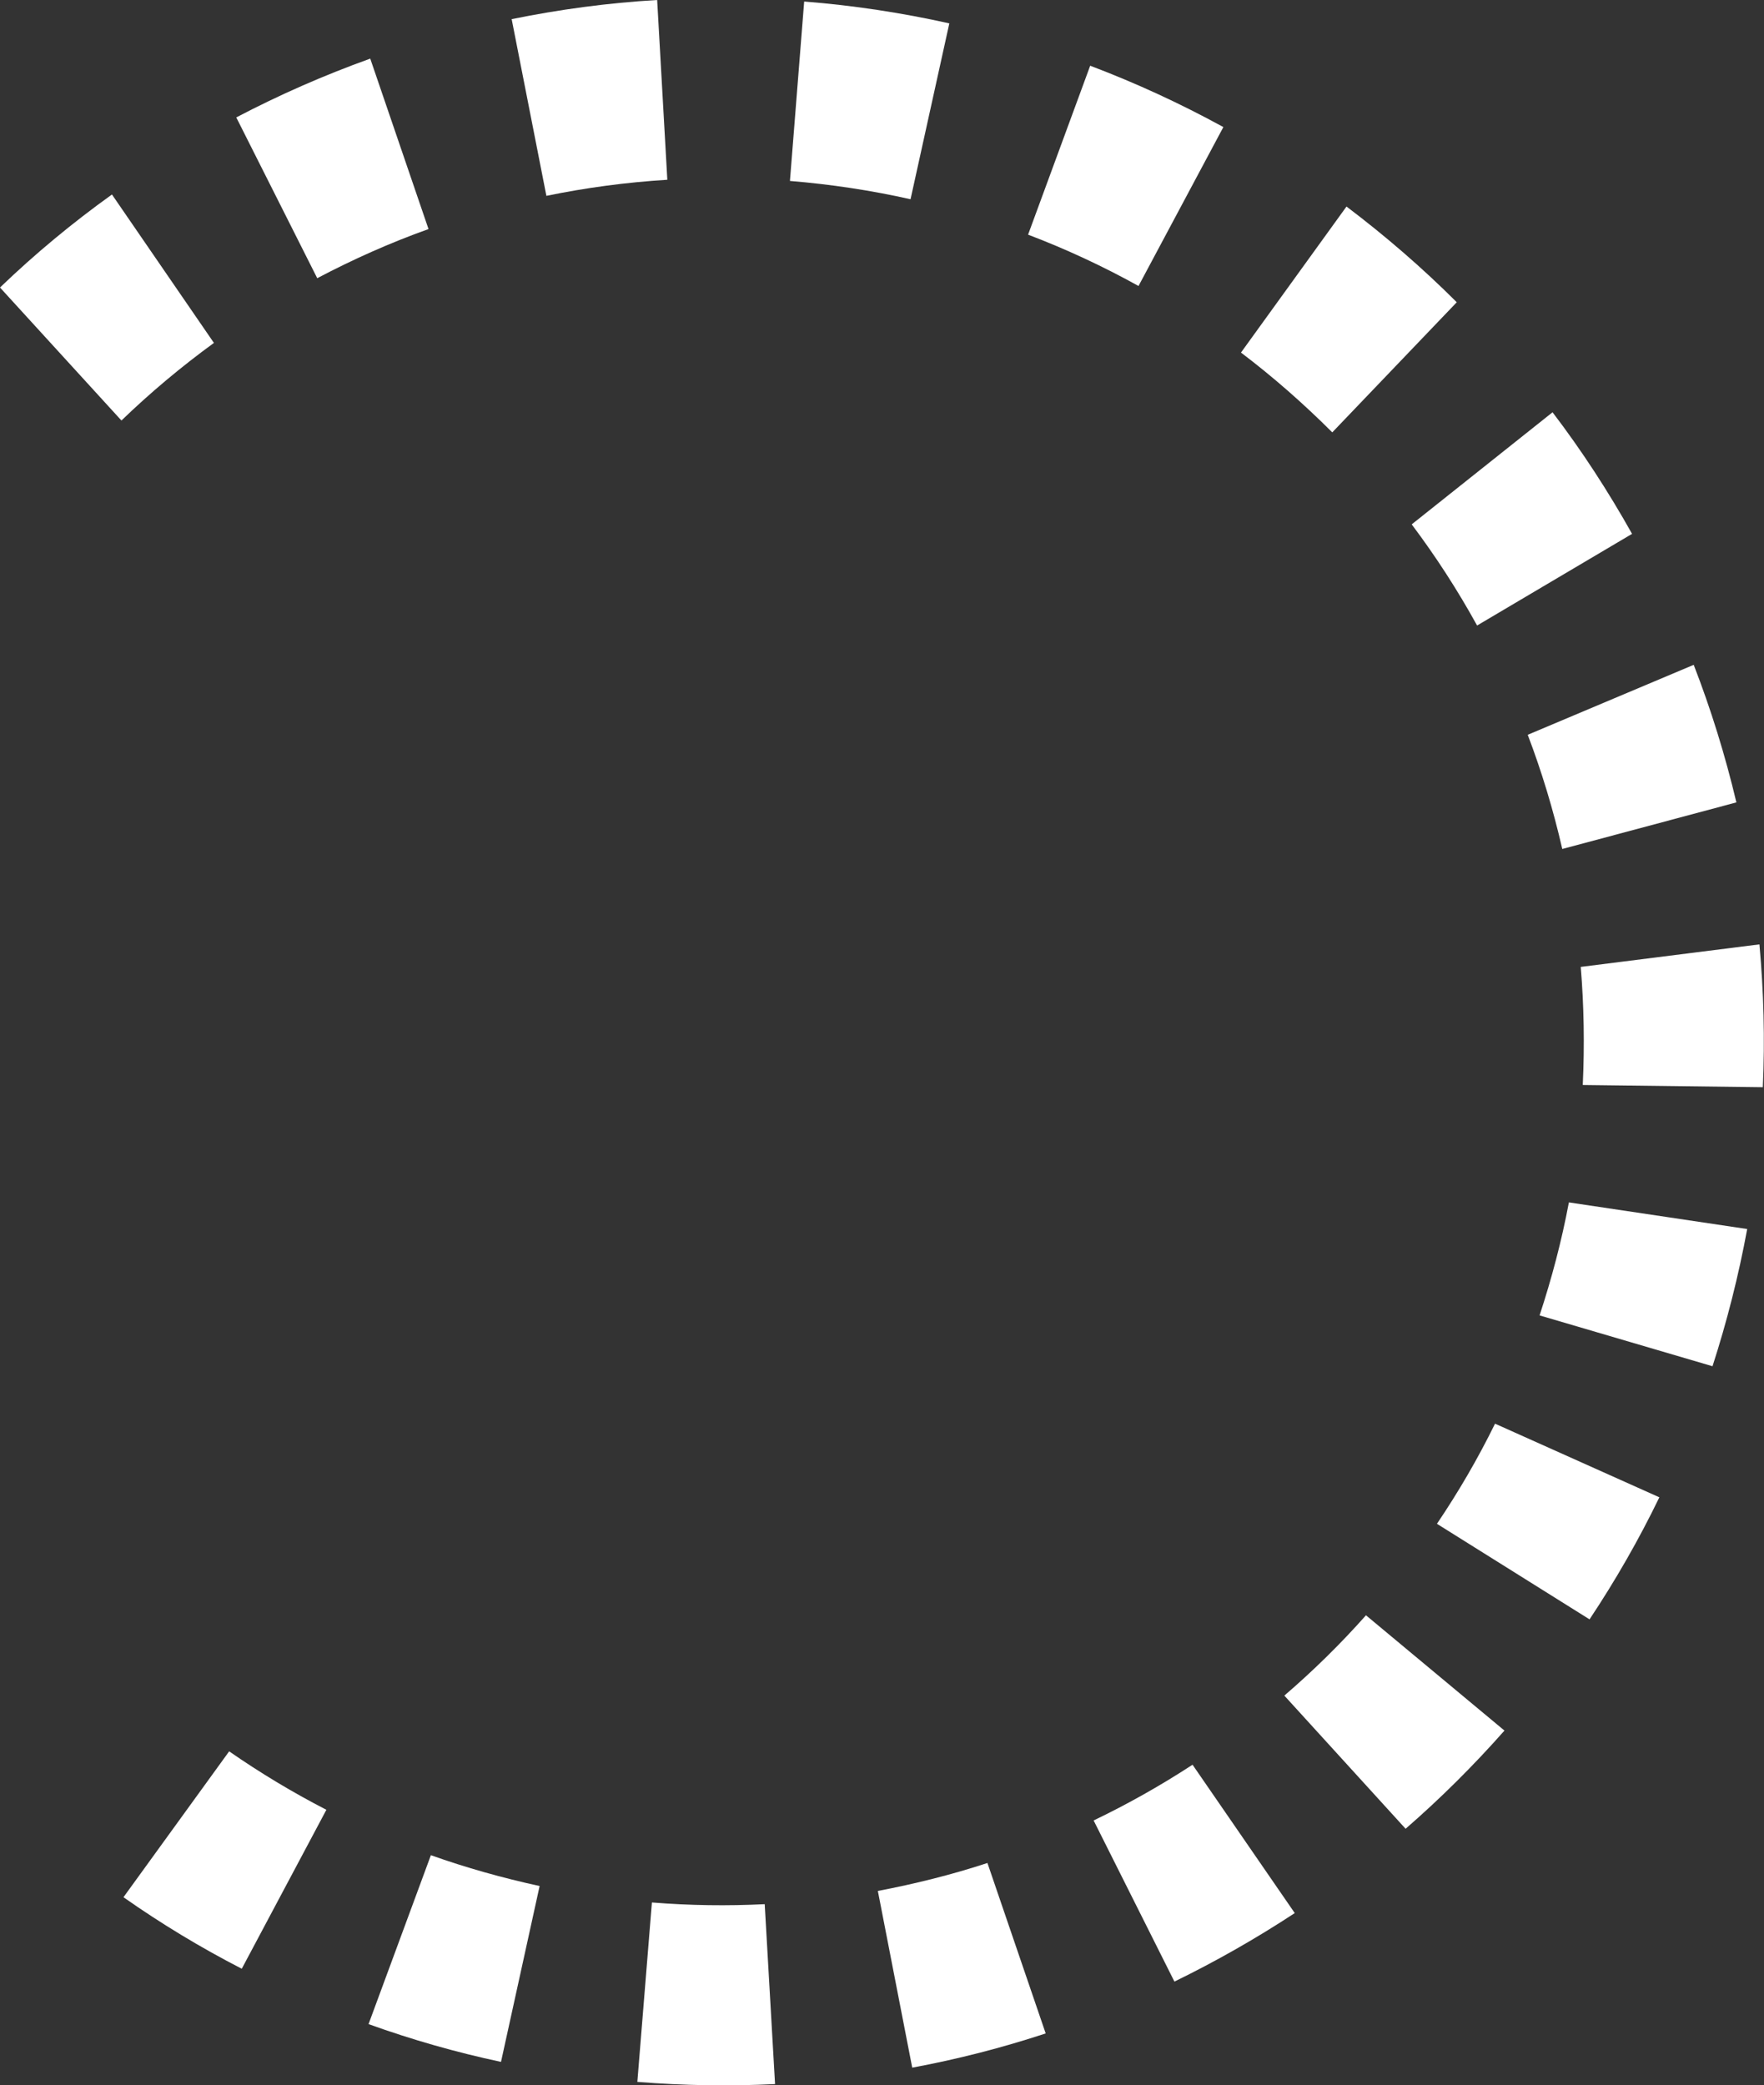
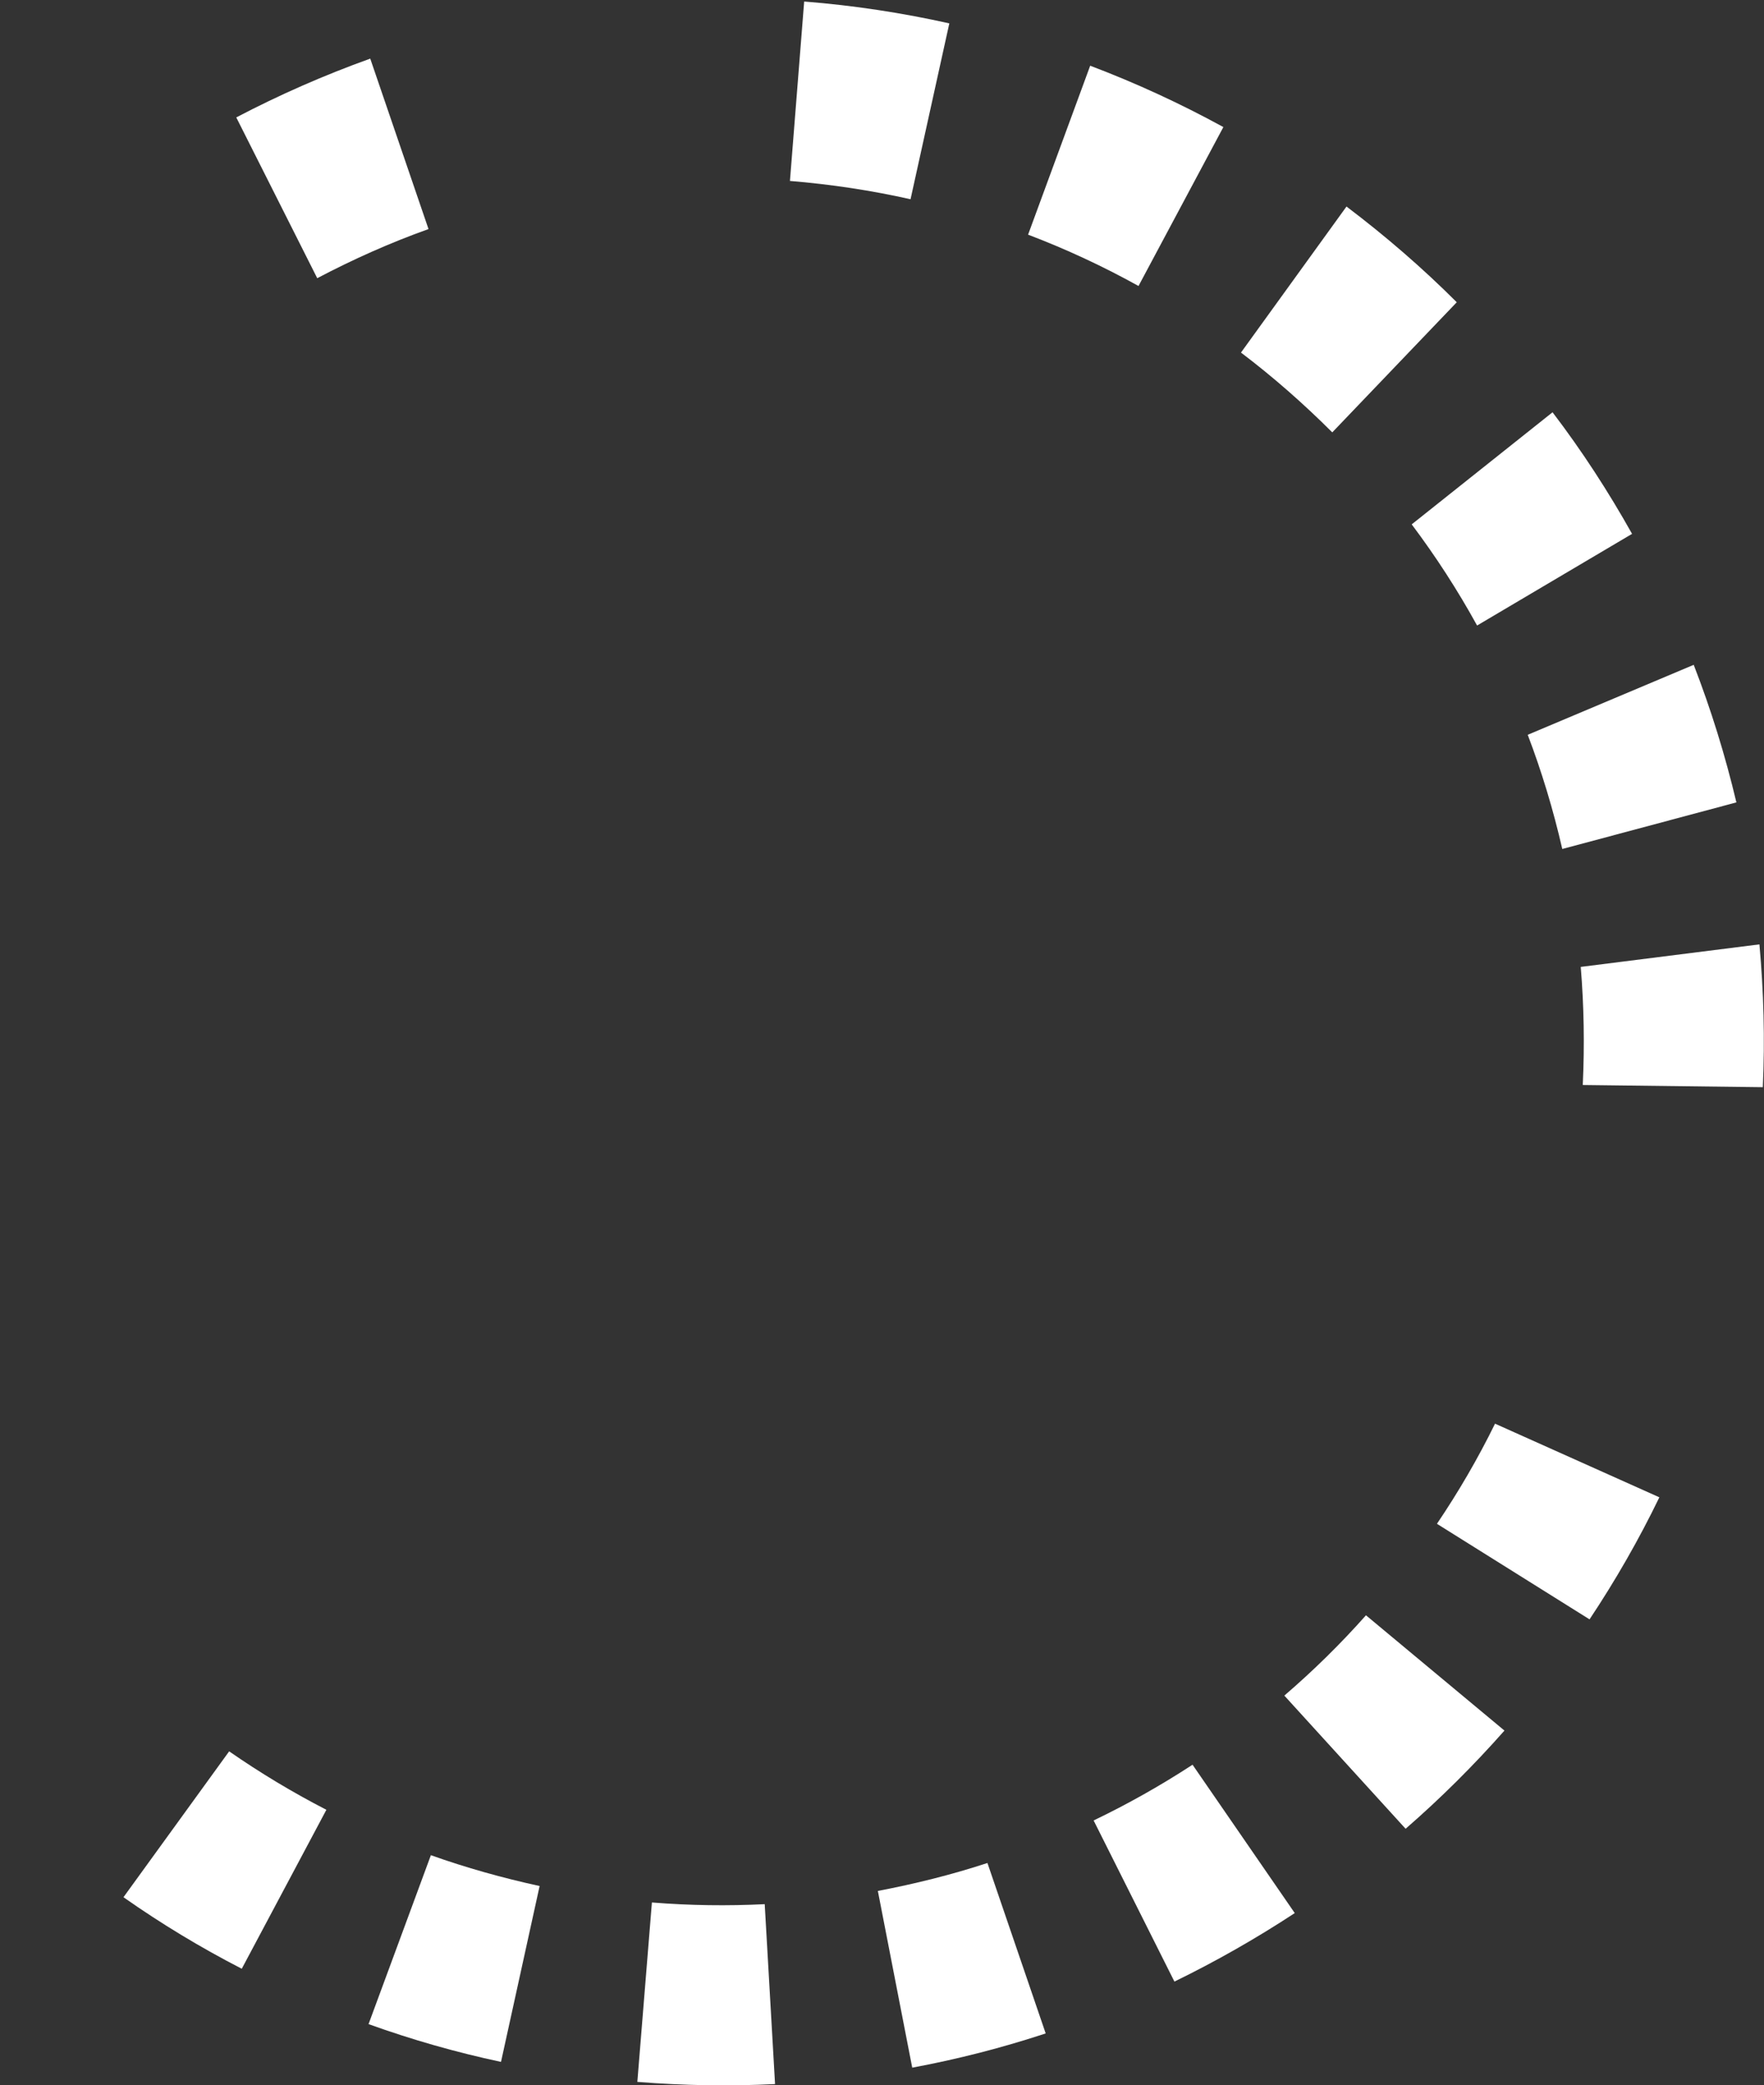
<svg xmlns="http://www.w3.org/2000/svg" id="Capa_2" viewBox="0 0 104.15 123.07">
  <rect x="0" y="0" width="104.15" height="123.07" fill="#333333" stroke="none" />
  <defs>
    <style>.cls-1{fill:#fff;stroke-width:0px;}</style>
  </defs>
  <g id="Capa_1-2">
    <path class="cls-1" d="M13.95,6.93l4.78,9.49c2.11-1.11,4.3-2.09,6.57-2.9l-3.44-10.06c-2.73.98-5.37,2.14-7.91,3.47" />
-     <path class="cls-1" d="M30.21,1.13l2.05,10.43c2.33-.48,4.71-.8,7.14-.95l-.6-10.61c-2.92.17-5.79.56-8.59,1.13" />
    <path class="cls-1" d="M47.48.09l-.84,10.59c2.43.2,4.81.56,7.12,1.08l2.29-10.38c-2.78-.62-5.64-1.06-8.57-1.29" />
    <path class="cls-1" d="M64.37,3.87l-3.67,9.98c2.26.86,4.43,1.87,6.52,3.03l5.01-9.38c-2.52-1.38-5.14-2.59-7.86-3.62" />
    <path class="cls-1" d="M79.5,12.19l-6.23,8.62c1.9,1.44,3.7,3.02,5.39,4.71l7.35-7.68c-2.03-2.03-4.21-3.91-6.51-5.65" />
    <path class="cls-1" d="M91.67,24.33l-8.32,6.62c1.42,1.89,2.71,3.88,3.86,5.97l9.15-5.41c-1.4-2.5-2.96-4.9-4.69-7.17" />
    <path class="cls-1" d="M100,39.24l-9.8,4.13c.83,2.18,1.51,4.43,2.04,6.74l10.28-2.75c-.66-2.78-1.5-5.49-2.52-8.12" />
    <path class="cls-1" d="M103.88,55.74l-10.55,1.33c.19,2.29.23,4.61.12,6.97l10.63.13c.13-2.85.05-5.66-.2-8.43" />
-     <path class="cls-1" d="M103.15,72.54l-10.52-1.57c-.43,2.29-1.02,4.51-1.73,6.67l10.21,3c.85-2.63,1.54-5.34,2.05-8.11" />
    <path class="cls-1" d="M97.98,88.38l-9.71-4.35c-1.01,2.06-2.16,4.03-3.43,5.91l9.01,5.64c1.53-2.3,2.91-4.7,4.12-7.2" />
    <path class="cls-1" d="M88.82,102.14l-8.17-6.8c-1.5,1.69-3.11,3.27-4.82,4.74l7.16,7.86c2.07-1.8,4.02-3.74,5.84-5.8" />
    <path class="cls-1" d="M76.44,112.91l-6.03-8.75c-1.87,1.22-3.82,2.32-5.84,3.29l4.77,9.51c2.46-1.2,4.83-2.55,7.1-4.04" />
    <path class="cls-1" d="M61.74,120.02l-3.44-10.06c-2.1.69-4.27,1.23-6.47,1.65l2.03,10.43c2.69-.5,5.33-1.18,7.88-2.02" />
    <path class="cls-1" d="M45.76,123l-.61-10.61c-2.19.11-4.42.08-6.66-.1l-.86,10.59c2.74.22,5.46.26,8.13.13" />
    <path class="cls-1" d="M29.58,121.7l2.28-10.38c-2.2-.48-4.34-1.08-6.42-1.82l-3.68,9.97c2.53.91,5.14,1.66,7.82,2.23" />
    <path class="cls-1" d="M14.27,116.21l5-9.39c-2-1.03-3.91-2.18-5.74-3.45l-6.24,8.61c2.22,1.56,4.55,2.97,6.98,4.22" />
-     <path class="cls-1" d="M0,16.97l7.17,7.85c1.71-1.65,3.54-3.18,5.46-4.58l-6.02-8.76c-2.33,1.67-4.54,3.5-6.61,5.49" />
  </g>
</svg>